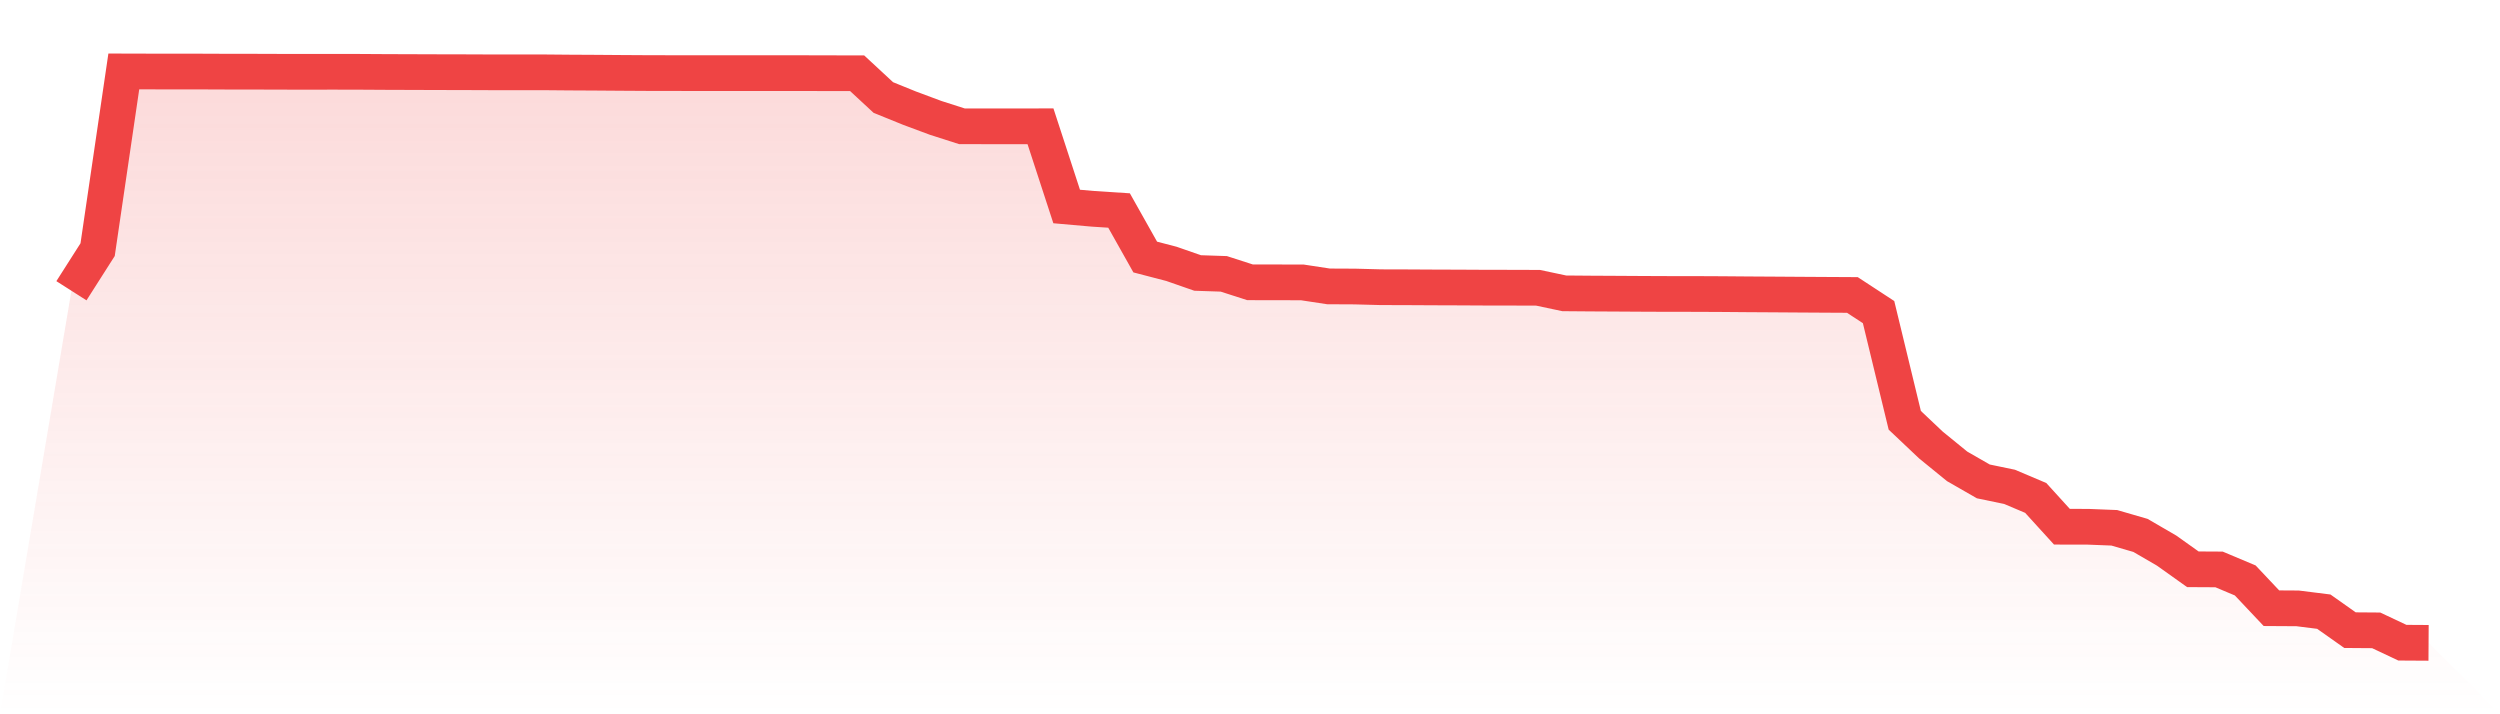
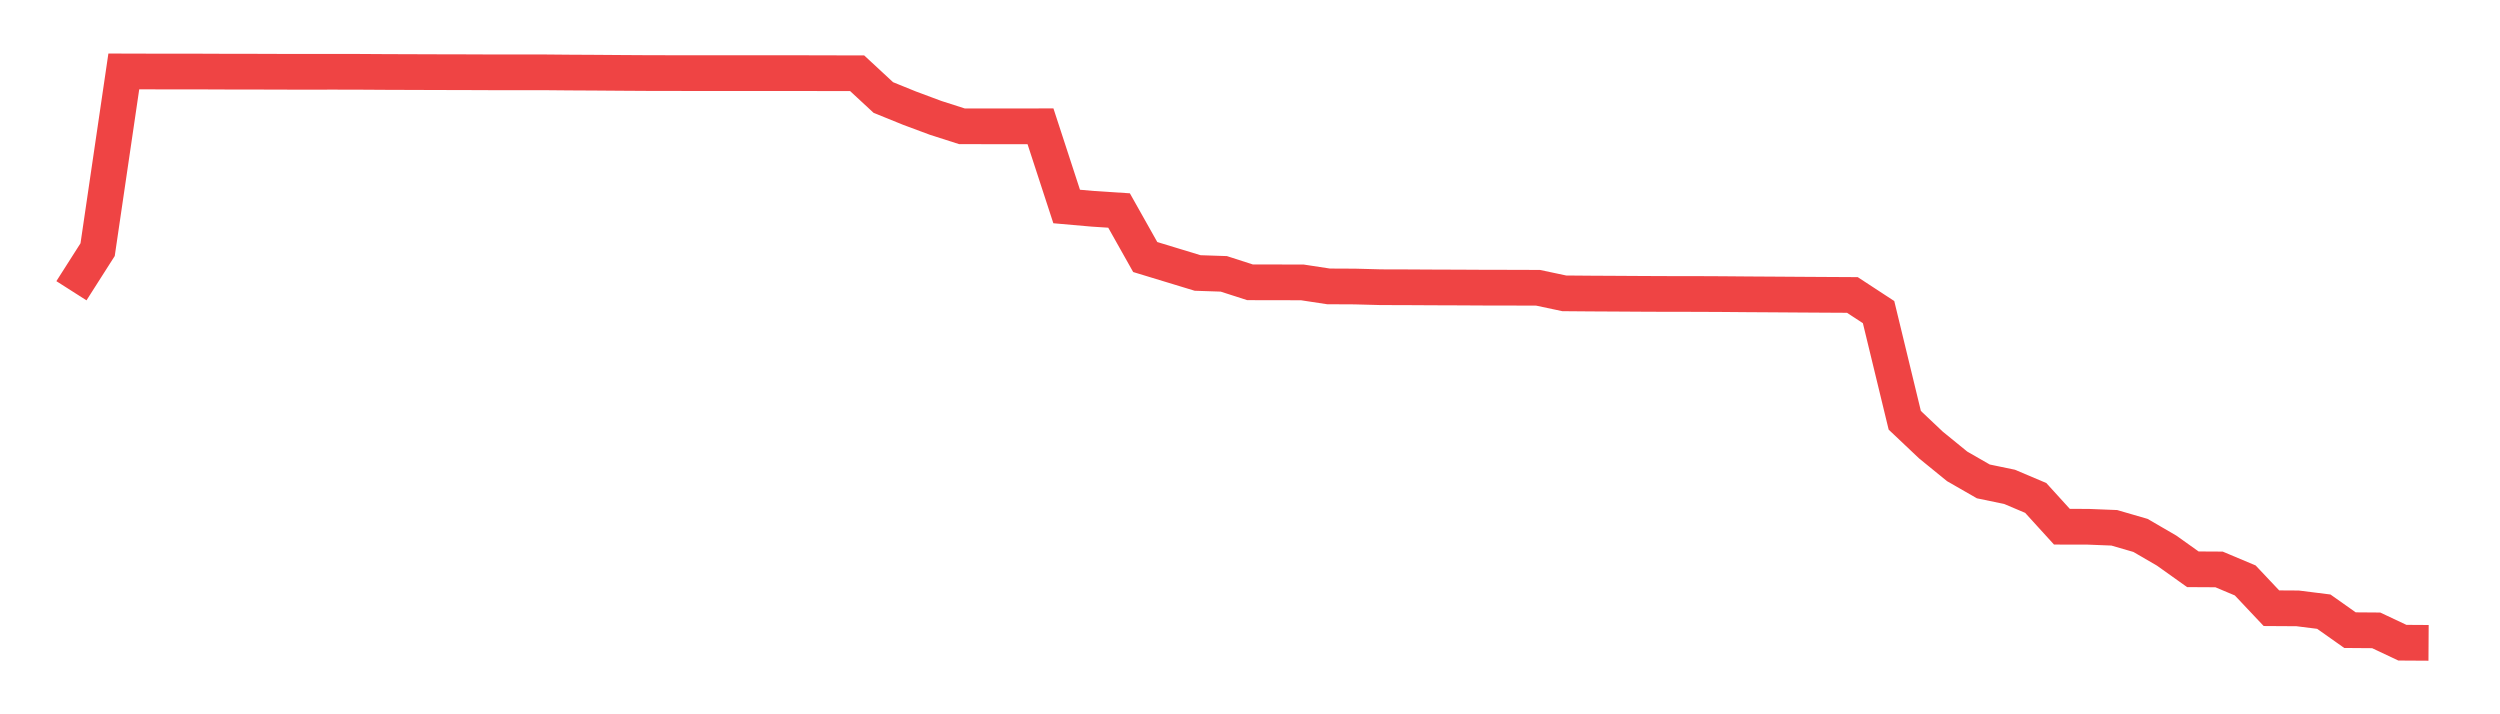
<svg xmlns="http://www.w3.org/2000/svg" viewBox="0 0 140 40">
  <defs>
    <linearGradient id="gradient" x1="0" x2="0" y1="0" y2="1">
      <stop offset="0%" stop-color="#ef4444" stop-opacity="0.2" />
      <stop offset="100%" stop-color="#ef4444" stop-opacity="0" />
    </linearGradient>
  </defs>
-   <path d="M4,16.282 L4,16.282 L5.467,13.98 L6.933,4 L8.4,4.004 L9.867,4.007 L11.333,4.007 L12.8,4.013 L14.267,4.014 L15.733,4.019 L17.2,4.021 L18.667,4.019 L20.133,4.022 L21.6,4.031 L23.067,4.036 L24.533,4.041 L26,4.044 L27.467,4.05 L28.933,4.052 L30.4,4.05 L31.867,4.063 L33.333,4.071 L34.8,4.082 L36.267,4.091 L37.733,4.094 L39.2,4.095 L40.667,4.096 L42.133,4.096 L43.6,4.096 L45.067,4.096 L46.533,4.1 L48,4.102 L49.467,5.461 L50.933,6.056 L52.4,6.602 L53.867,7.072 L55.333,7.074 L56.8,7.075 L58.267,7.072 L59.733,11.564 L61.2,11.693 L62.667,11.788 L64.133,14.394 L65.6,14.776 L67.067,15.287 L68.533,15.336 L70,15.809 L71.467,15.811 L72.933,15.815 L74.4,16.038 L75.867,16.045 L77.333,16.084 L78.8,16.088 L80.267,16.096 L81.733,16.101 L83.2,16.109 L84.667,16.111 L86.133,16.116 L87.6,16.427 L89.067,16.439 L90.533,16.447 L92,16.456 L93.467,16.462 L94.933,16.463 L96.4,16.47 L97.867,16.482 L99.333,16.491 L100.8,16.501 L102.267,16.51 L103.733,16.518 L105.2,17.478 L106.667,23.536 L108.133,24.922 L109.6,26.117 L111.067,26.959 L112.533,27.263 L114,27.884 L115.467,29.496 L116.933,29.499 L118.4,29.557 L119.867,29.983 L121.333,30.835 L122.8,31.88 L124.267,31.888 L125.733,32.505 L127.2,34.06 L128.667,34.069 L130.133,34.253 L131.6,35.289 L133.067,35.3 L134.533,35.991 L136,36 L140,40 L0,40 z" fill="url(#gradient)" />
-   <path d="M4,16.282 L4,16.282 L5.467,13.98 L6.933,4 L8.4,4.004 L9.867,4.007 L11.333,4.007 L12.8,4.013 L14.267,4.014 L15.733,4.019 L17.2,4.021 L18.667,4.019 L20.133,4.022 L21.6,4.031 L23.067,4.036 L24.533,4.041 L26,4.044 L27.467,4.05 L28.933,4.052 L30.4,4.05 L31.867,4.063 L33.333,4.071 L34.8,4.082 L36.267,4.091 L37.733,4.094 L39.2,4.095 L40.667,4.096 L42.133,4.096 L43.6,4.096 L45.067,4.096 L46.533,4.1 L48,4.102 L49.467,5.461 L50.933,6.056 L52.4,6.602 L53.867,7.072 L55.333,7.074 L56.8,7.075 L58.267,7.072 L59.733,11.564 L61.2,11.693 L62.667,11.788 L64.133,14.394 L65.6,14.776 L67.067,15.287 L68.533,15.336 L70,15.809 L71.467,15.811 L72.933,15.815 L74.4,16.038 L75.867,16.045 L77.333,16.084 L78.8,16.088 L80.267,16.096 L81.733,16.101 L83.2,16.109 L84.667,16.111 L86.133,16.116 L87.6,16.427 L89.067,16.439 L90.533,16.447 L92,16.456 L93.467,16.462 L94.933,16.463 L96.4,16.47 L97.867,16.482 L99.333,16.491 L100.8,16.501 L102.267,16.51 L103.733,16.518 L105.2,17.478 L106.667,23.536 L108.133,24.922 L109.6,26.117 L111.067,26.959 L112.533,27.263 L114,27.884 L115.467,29.496 L116.933,29.499 L118.4,29.557 L119.867,29.983 L121.333,30.835 L122.8,31.88 L124.267,31.888 L125.733,32.505 L127.2,34.06 L128.667,34.069 L130.133,34.253 L131.6,35.289 L133.067,35.3 L134.533,35.991 L136,36" fill="none" stroke="#ef4444" stroke-width="2" />
+   <path d="M4,16.282 L4,16.282 L5.467,13.98 L6.933,4 L8.4,4.004 L9.867,4.007 L11.333,4.007 L12.8,4.013 L14.267,4.014 L15.733,4.019 L17.2,4.021 L18.667,4.019 L20.133,4.022 L21.6,4.031 L23.067,4.036 L24.533,4.041 L26,4.044 L27.467,4.05 L28.933,4.052 L30.4,4.05 L31.867,4.063 L33.333,4.071 L34.8,4.082 L36.267,4.091 L37.733,4.094 L39.2,4.095 L40.667,4.096 L42.133,4.096 L43.6,4.096 L45.067,4.096 L46.533,4.1 L48,4.102 L49.467,5.461 L50.933,6.056 L52.4,6.602 L53.867,7.072 L55.333,7.074 L56.8,7.075 L58.267,7.072 L59.733,11.564 L61.2,11.693 L62.667,11.788 L64.133,14.394 L67.067,15.287 L68.533,15.336 L70,15.809 L71.467,15.811 L72.933,15.815 L74.4,16.038 L75.867,16.045 L77.333,16.084 L78.8,16.088 L80.267,16.096 L81.733,16.101 L83.2,16.109 L84.667,16.111 L86.133,16.116 L87.6,16.427 L89.067,16.439 L90.533,16.447 L92,16.456 L93.467,16.462 L94.933,16.463 L96.4,16.47 L97.867,16.482 L99.333,16.491 L100.8,16.501 L102.267,16.51 L103.733,16.518 L105.2,17.478 L106.667,23.536 L108.133,24.922 L109.6,26.117 L111.067,26.959 L112.533,27.263 L114,27.884 L115.467,29.496 L116.933,29.499 L118.4,29.557 L119.867,29.983 L121.333,30.835 L122.8,31.88 L124.267,31.888 L125.733,32.505 L127.2,34.06 L128.667,34.069 L130.133,34.253 L131.6,35.289 L133.067,35.3 L134.533,35.991 L136,36" fill="none" stroke="#ef4444" stroke-width="2" />
</svg>